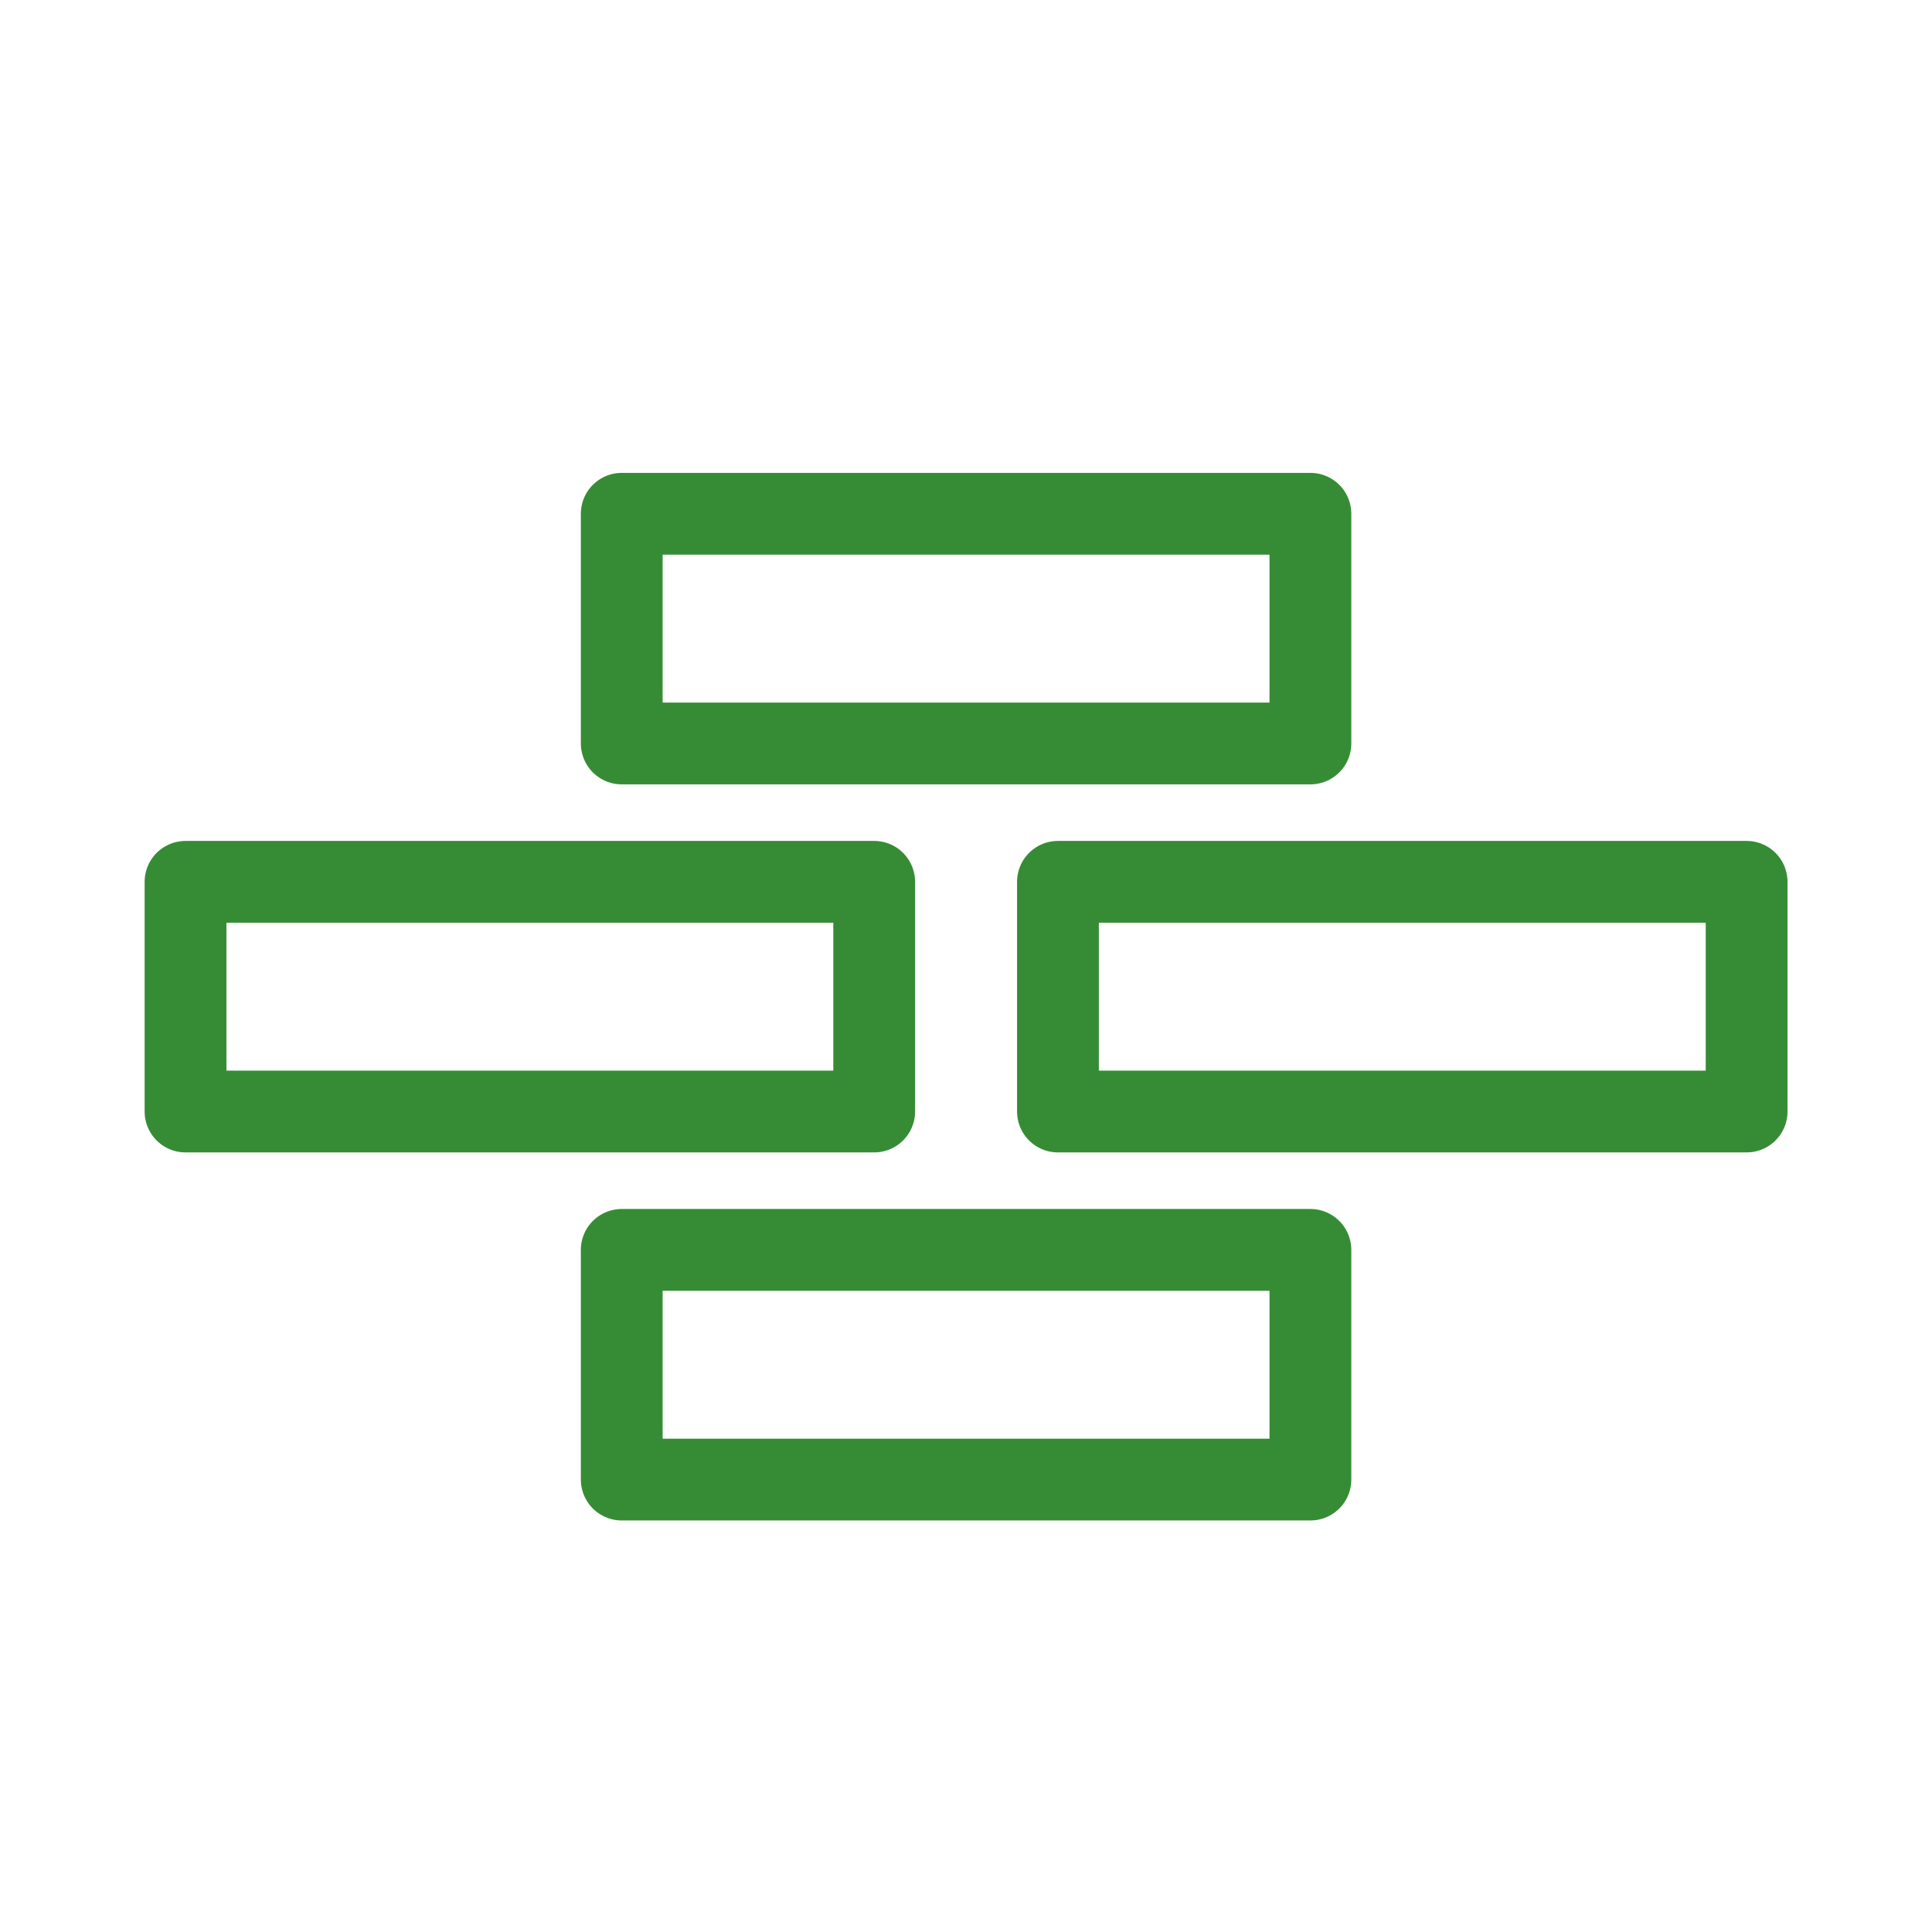
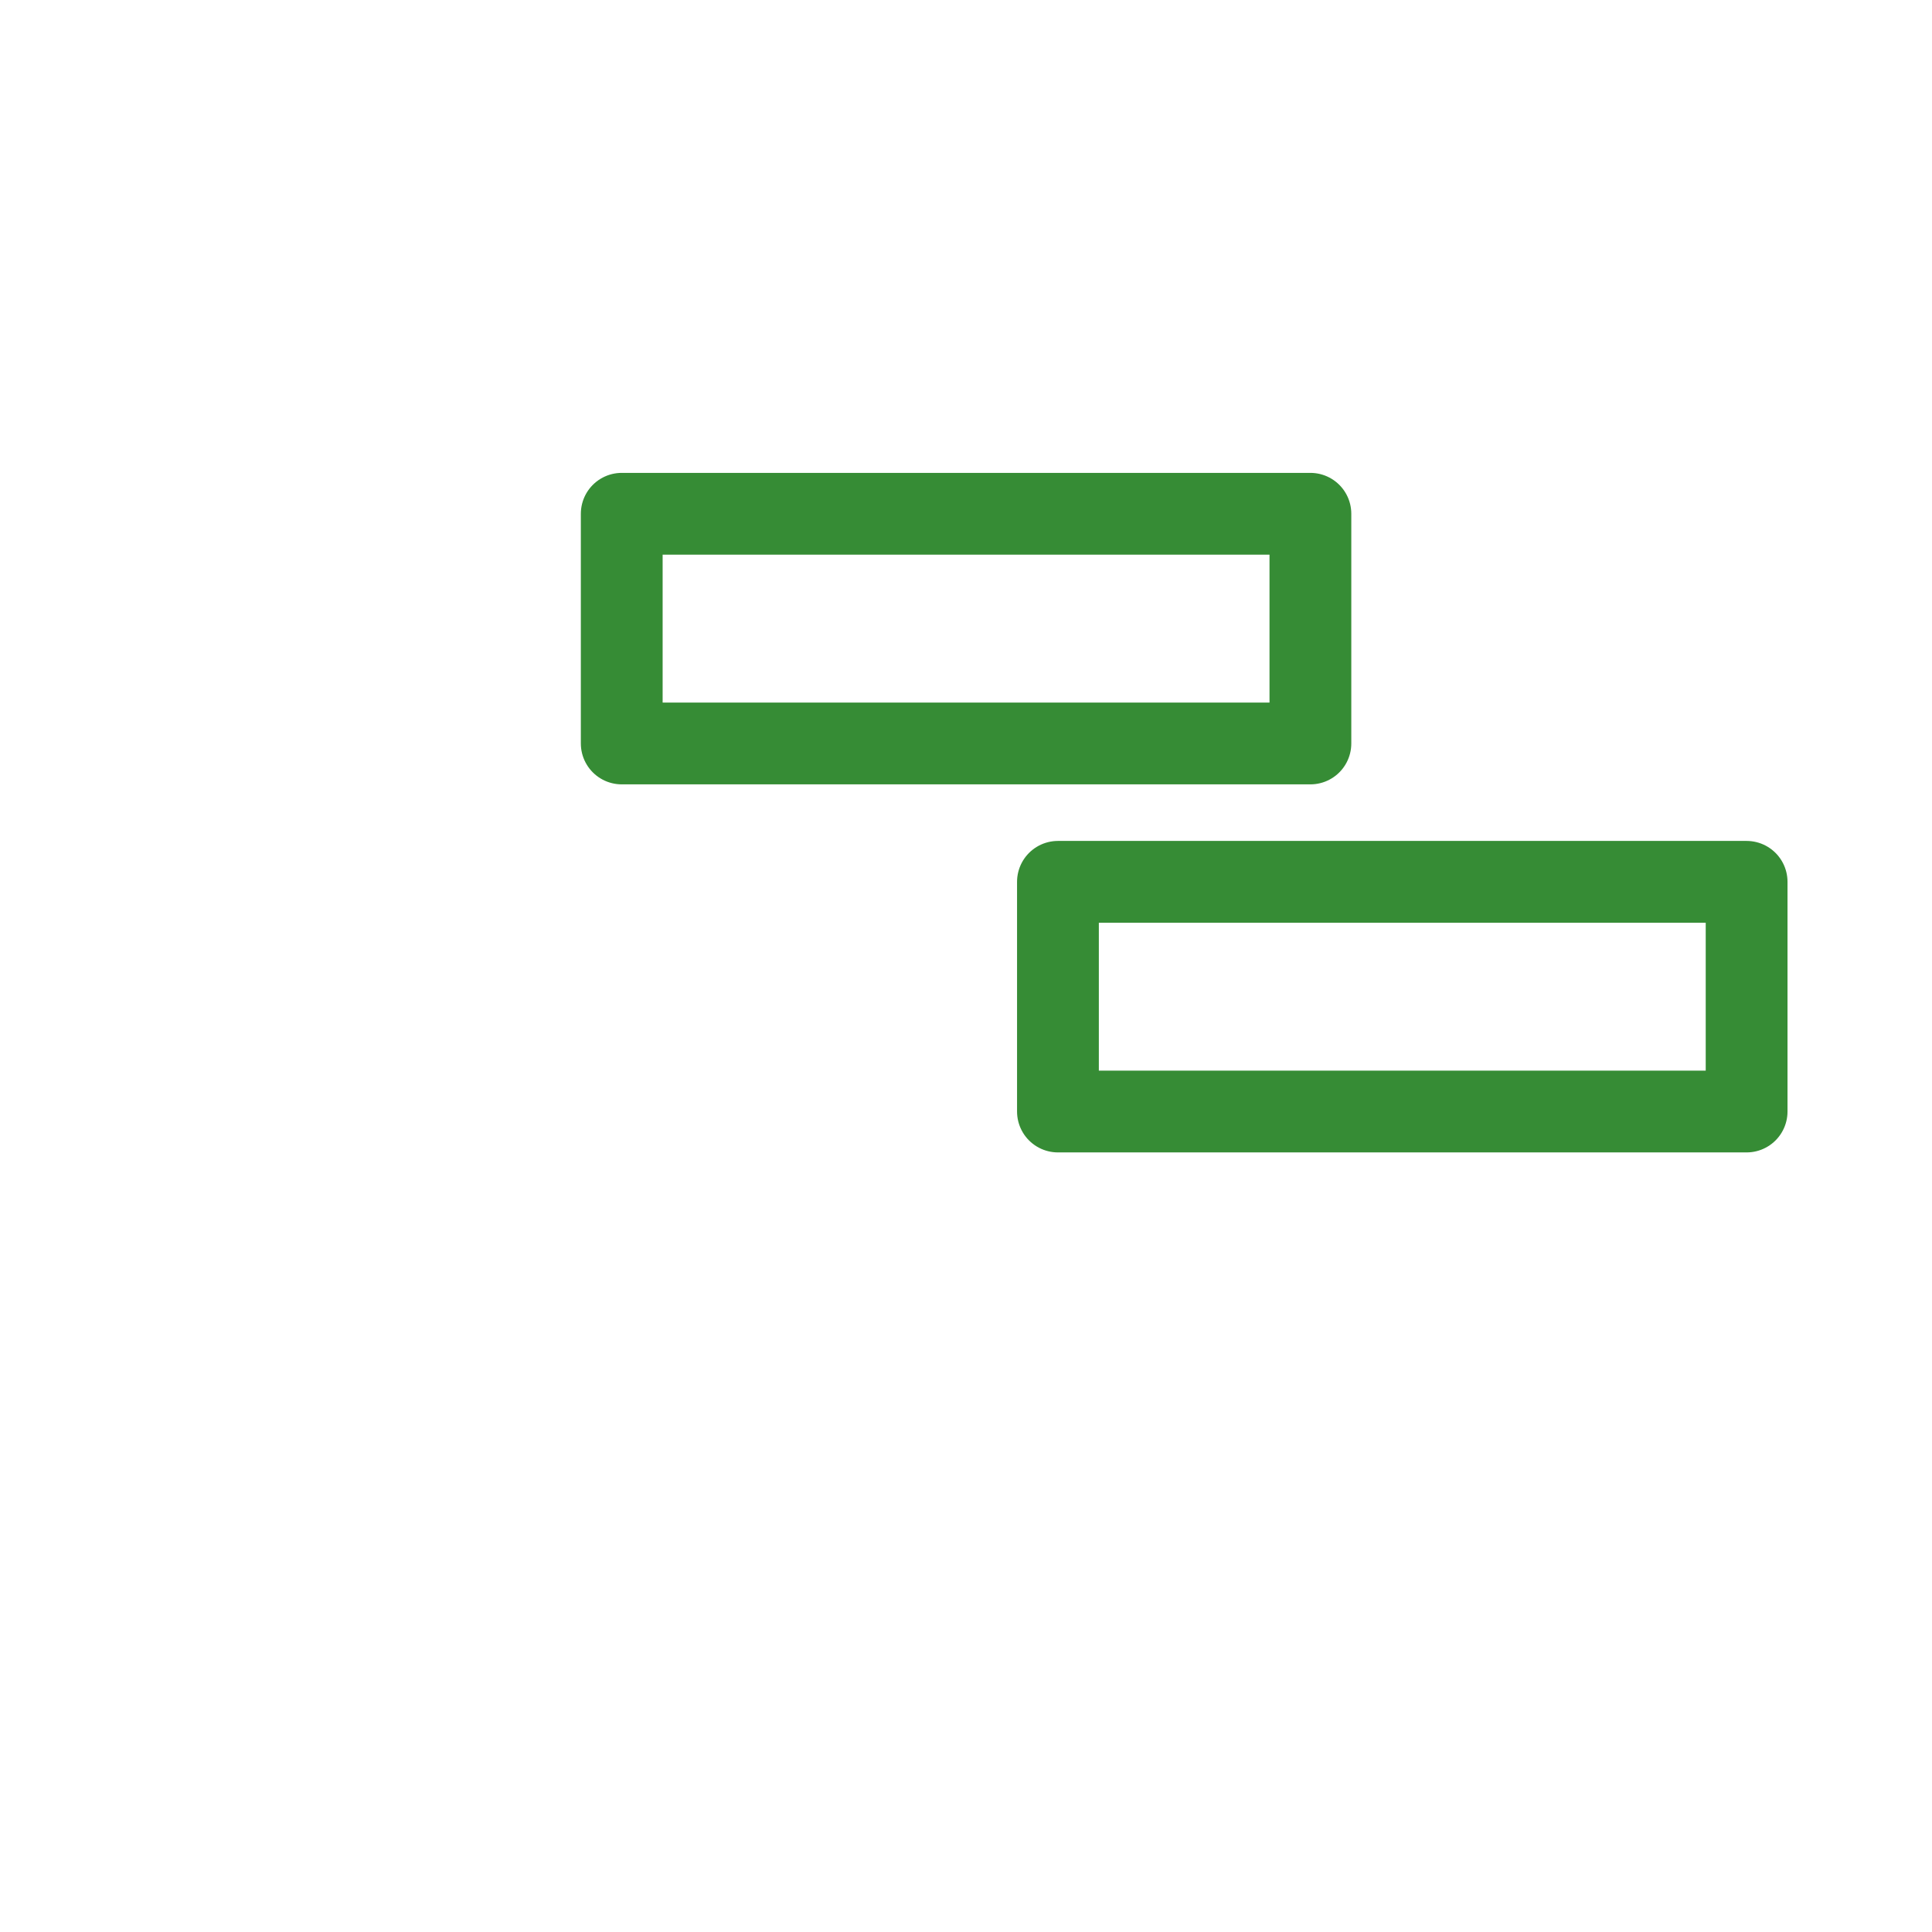
<svg xmlns="http://www.w3.org/2000/svg" id="Layer_1" data-name="Layer 1" viewBox="0 0 141.73 141.73">
  <defs>
    <style>.cls-1{fill:none;stroke:#368c35;stroke-linecap:round;stroke-linejoin:round;stroke-width:6px;}</style>
  </defs>
-   <rect id="Rectangle_320" data-name="Rectangle 320" class="cls-1" x="13.61" y="64.69" width="50.52" height="16.85" />
  <rect id="Rectangle_322" data-name="Rectangle 322" class="cls-1" x="77.61" y="64.69" width="50.52" height="16.85" />
-   <rect id="Rectangle_321" data-name="Rectangle 321" class="cls-1" x="45.61" y="91.69" width="50.52" height="16.85" />
  <rect id="Rectangle_323" data-name="Rectangle 323" class="cls-1" x="45.61" y="37.69" width="50.52" height="16.85" />
</svg>